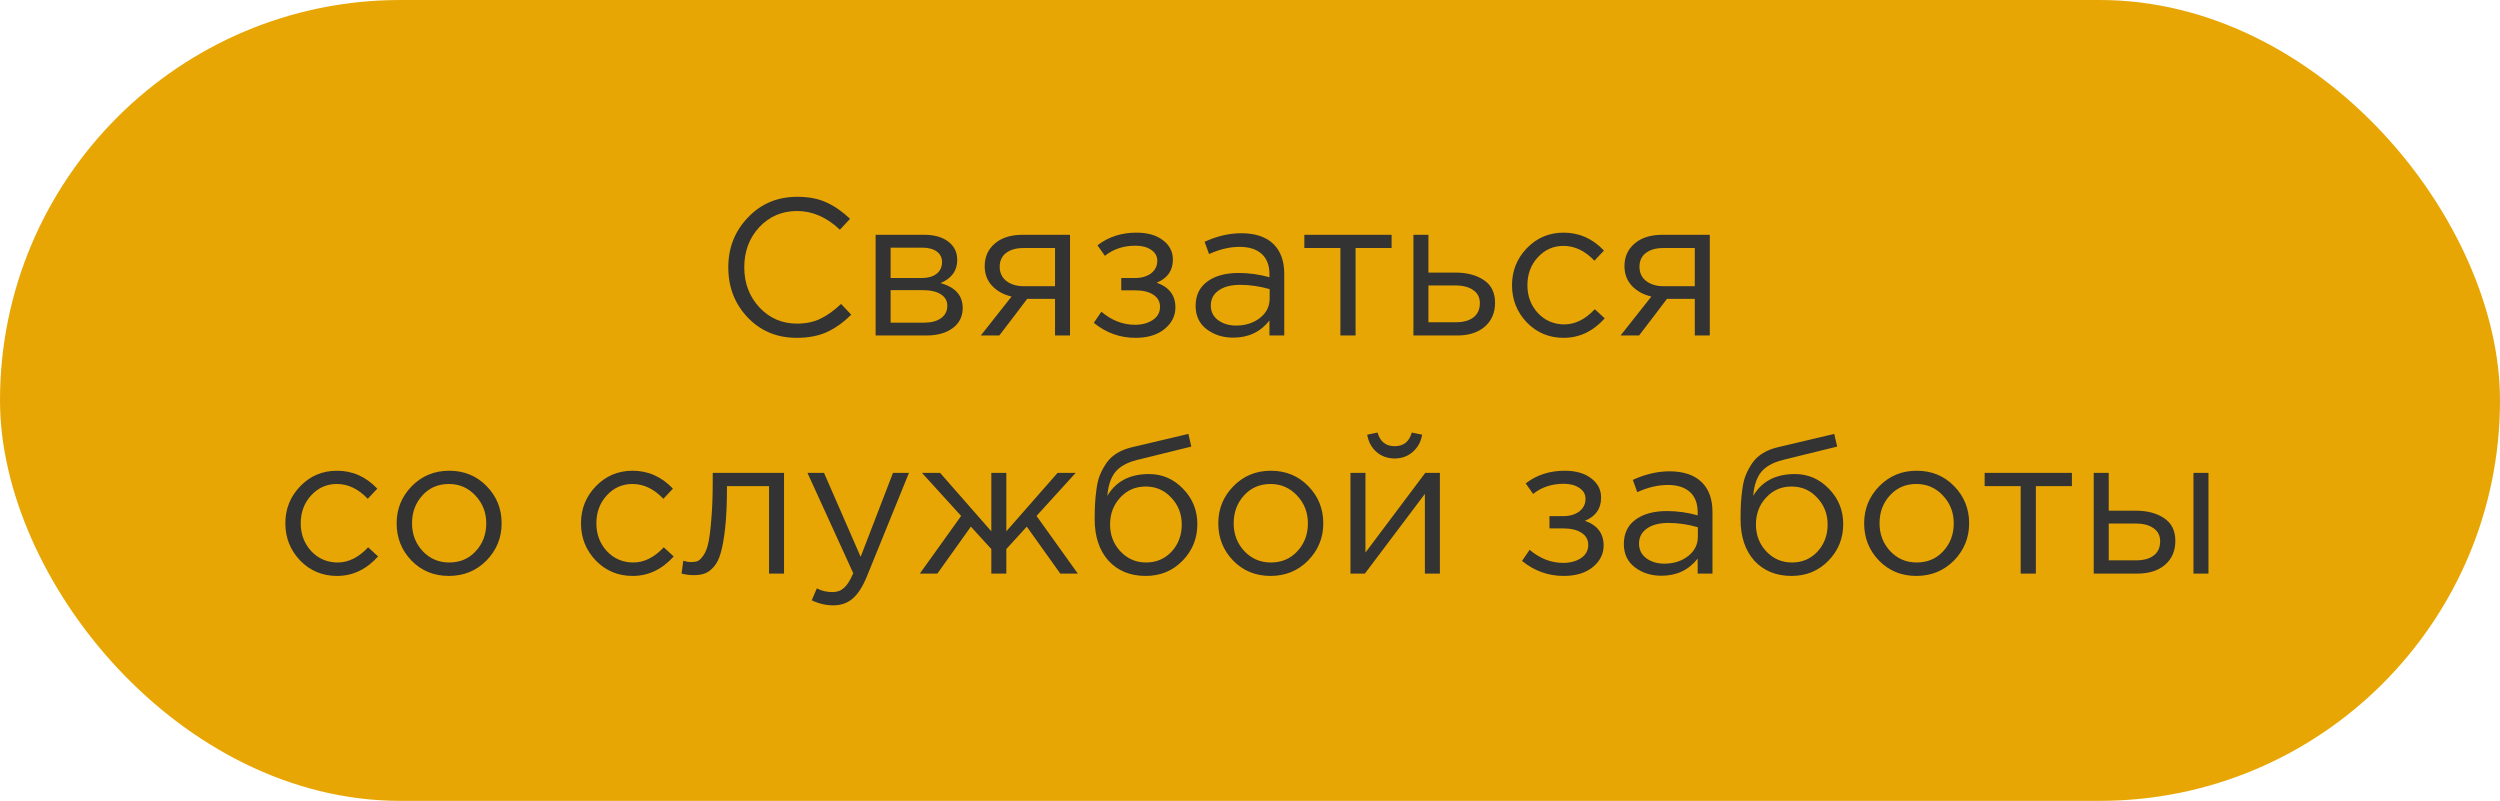
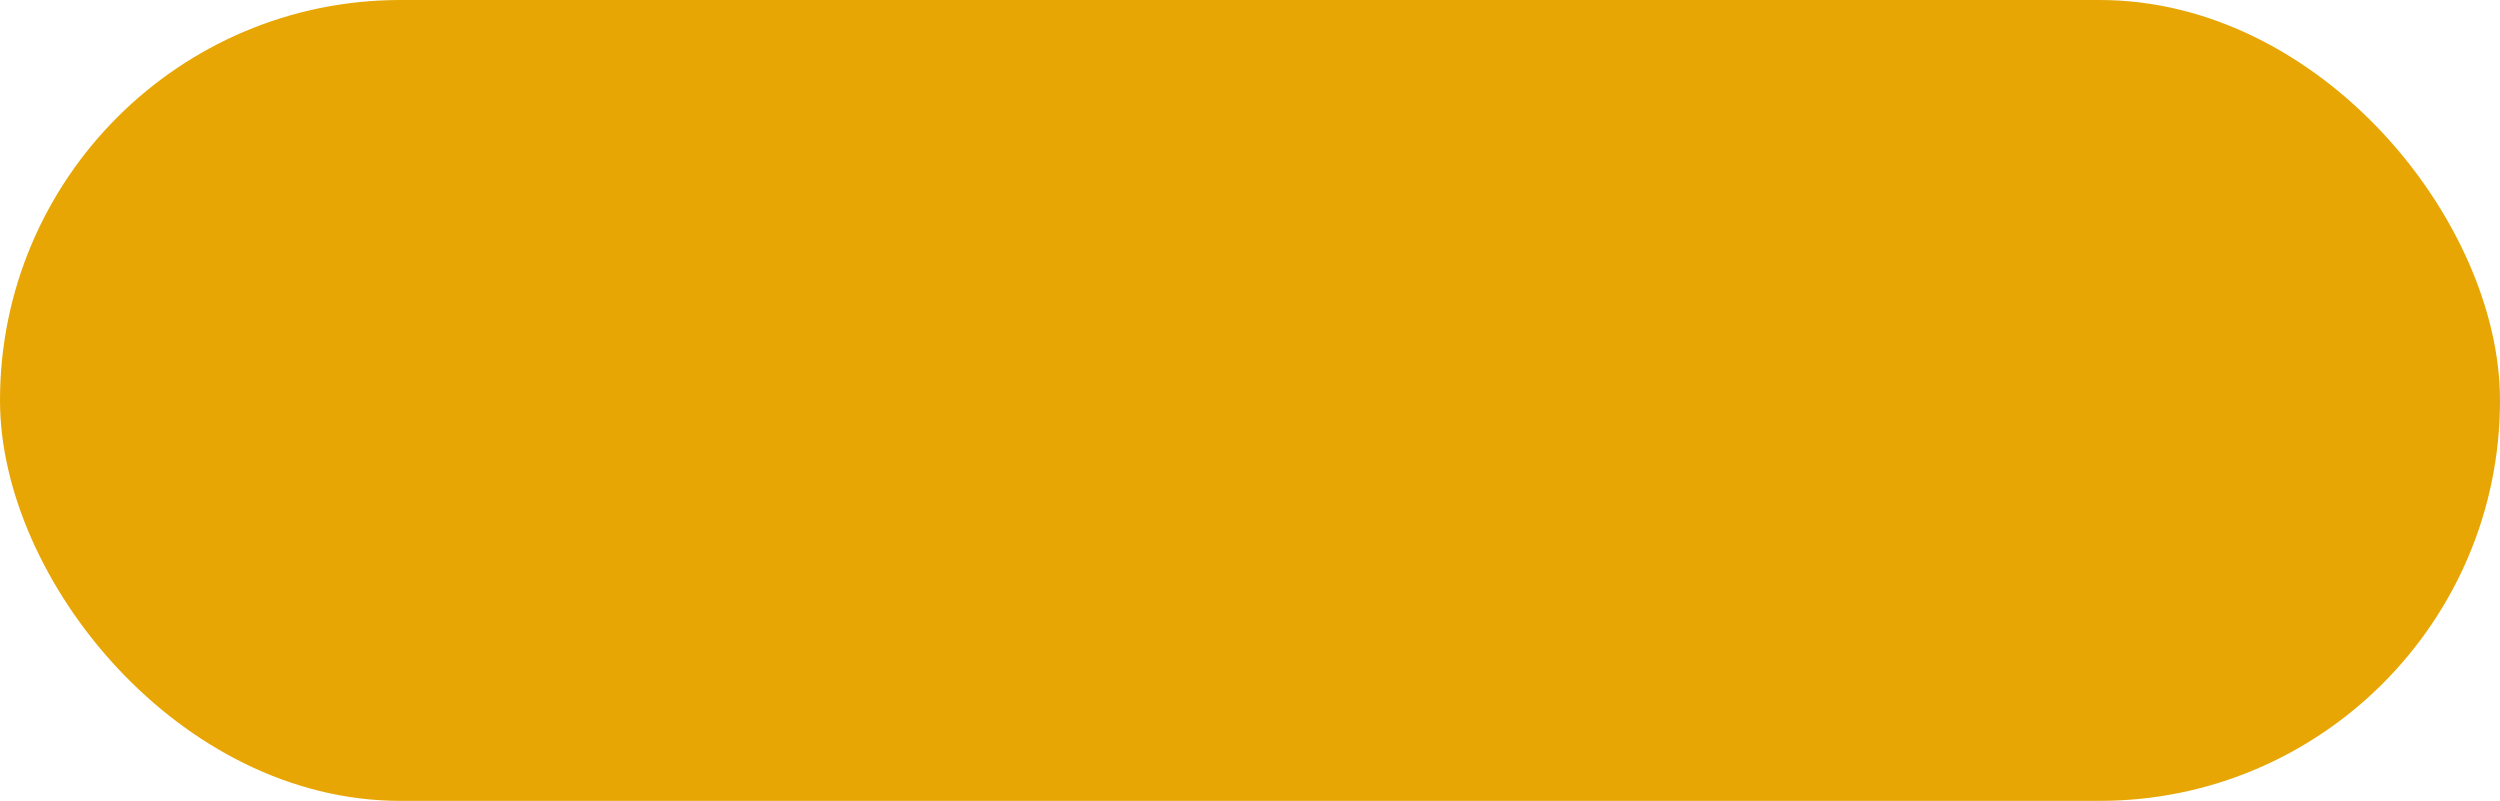
<svg xmlns="http://www.w3.org/2000/svg" width="231" height="74" viewBox="0 0 231 74" fill="none">
  <rect width="231" height="74" rx="37" fill="#E7A604" />
-   <path d="M73.612 31.216C71.8 31.216 70.294 30.592 69.094 29.344C67.894 28.084 67.294 26.536 67.294 24.7C67.294 22.888 67.9 21.352 69.112 20.092C70.324 18.82 71.842 18.184 73.666 18.184C74.722 18.184 75.622 18.358 76.366 18.706C77.11 19.042 77.836 19.546 78.544 20.218L77.608 21.226C76.396 20.074 75.076 19.498 73.648 19.498C72.256 19.498 71.092 19.996 70.156 20.992C69.232 21.988 68.77 23.224 68.77 24.7C68.77 26.164 69.238 27.4 70.174 28.408C71.11 29.404 72.268 29.902 73.648 29.902C74.464 29.902 75.184 29.752 75.808 29.452C76.432 29.152 77.068 28.696 77.716 28.084L78.652 29.074C77.944 29.782 77.2 30.316 76.42 30.676C75.64 31.036 74.704 31.216 73.612 31.216ZM80.907 31V21.694H85.407C86.331 21.694 87.069 21.904 87.621 22.324C88.173 22.744 88.449 23.308 88.449 24.016C88.449 25.012 87.933 25.726 86.901 26.158C88.269 26.53 88.953 27.298 88.953 28.462C88.953 29.242 88.647 29.86 88.035 30.316C87.423 30.772 86.601 31 85.569 31H80.907ZM82.293 29.812H85.389C86.049 29.812 86.571 29.674 86.955 29.398C87.339 29.122 87.531 28.738 87.531 28.246C87.531 27.79 87.327 27.436 86.919 27.184C86.523 26.932 85.953 26.806 85.209 26.806H82.293V29.812ZM82.293 25.69H85.155C85.731 25.69 86.187 25.564 86.523 25.312C86.871 25.048 87.045 24.676 87.045 24.196C87.045 23.8 86.883 23.482 86.559 23.242C86.235 23.002 85.779 22.882 85.191 22.882H82.293V25.69ZM90.626 31L93.47 27.4C92.738 27.232 92.138 26.902 91.67 26.41C91.214 25.918 90.986 25.312 90.986 24.592C90.986 23.728 91.298 23.032 91.922 22.504C92.546 21.964 93.404 21.694 94.496 21.694H98.87V31H97.484V27.616H94.91C94.802 27.76 94.43 28.252 93.794 29.092C93.158 29.932 92.672 30.568 92.336 31H90.626ZM94.604 26.446H97.484V22.918H94.568C93.884 22.918 93.344 23.074 92.948 23.386C92.564 23.686 92.372 24.106 92.372 24.646C92.372 25.198 92.576 25.636 92.984 25.96C93.404 26.284 93.944 26.446 94.604 26.446ZM104.918 31.216C103.49 31.216 102.206 30.754 101.066 29.83L101.768 28.804C102.716 29.608 103.754 30.01 104.882 30.01C105.518 30.01 106.058 29.866 106.502 29.578C106.958 29.278 107.186 28.87 107.186 28.354C107.186 27.874 106.982 27.502 106.574 27.238C106.166 26.962 105.59 26.824 104.846 26.824H103.604V25.69H104.864C105.476 25.69 105.974 25.546 106.358 25.258C106.742 24.958 106.934 24.568 106.934 24.088C106.934 23.668 106.742 23.332 106.358 23.08C105.986 22.828 105.506 22.702 104.918 22.702C103.814 22.702 102.872 23.014 102.092 23.638L101.408 22.666C102.416 21.886 103.616 21.496 105.008 21.496C106.04 21.496 106.856 21.73 107.456 22.198C108.068 22.654 108.374 23.248 108.374 23.98C108.374 25 107.876 25.714 106.88 26.122C108.032 26.53 108.608 27.292 108.608 28.408C108.608 29.188 108.272 29.854 107.6 30.406C106.928 30.946 106.034 31.216 104.918 31.216ZM113.949 31.198C113.001 31.198 112.185 30.94 111.501 30.424C110.817 29.908 110.475 29.188 110.475 28.264C110.475 27.292 110.835 26.542 111.555 26.014C112.275 25.486 113.241 25.222 114.453 25.222C115.413 25.222 116.361 25.354 117.297 25.618V25.33C117.297 24.514 117.057 23.89 116.577 23.458C116.097 23.026 115.419 22.81 114.543 22.81C113.631 22.81 112.689 23.032 111.717 23.476L111.303 22.342C112.455 21.814 113.583 21.55 114.687 21.55C116.007 21.55 117.009 21.892 117.693 22.576C118.341 23.224 118.665 24.136 118.665 25.312V31H117.297V29.614C116.469 30.67 115.353 31.198 113.949 31.198ZM114.219 30.082C115.083 30.082 115.815 29.848 116.415 29.38C117.015 28.912 117.315 28.312 117.315 27.58V26.716C116.403 26.452 115.497 26.32 114.597 26.32C113.745 26.32 113.079 26.494 112.599 26.842C112.119 27.178 111.879 27.64 111.879 28.228C111.879 28.792 112.101 29.242 112.545 29.578C113.001 29.914 113.559 30.082 114.219 30.082ZM123.851 31V22.918H120.521V21.694H128.585V22.918H125.255V31H123.851ZM130.601 31V21.694H131.987V25.186H134.471C135.551 25.186 136.433 25.42 137.117 25.888C137.801 26.344 138.143 27.04 138.143 27.976C138.143 28.9 137.825 29.638 137.189 30.19C136.553 30.73 135.701 31 134.633 31H130.601ZM131.987 29.776H134.507C135.215 29.776 135.761 29.626 136.145 29.326C136.541 29.026 136.739 28.588 136.739 28.012C136.739 27.484 136.535 27.082 136.127 26.806C135.731 26.518 135.173 26.374 134.453 26.374H131.987V29.776ZM144.48 31.216C143.136 31.216 142.002 30.742 141.078 29.794C140.166 28.834 139.71 27.688 139.71 26.356C139.71 25.024 140.166 23.884 141.078 22.936C142.002 21.976 143.136 21.496 144.48 21.496C145.92 21.496 147.162 22.048 148.206 23.152L147.324 24.088C146.46 23.176 145.506 22.72 144.462 22.72C143.526 22.72 142.734 23.074 142.086 23.782C141.45 24.478 141.132 25.336 141.132 26.356C141.132 27.364 141.456 28.222 142.104 28.93C142.764 29.626 143.58 29.974 144.552 29.974C145.548 29.974 146.484 29.506 147.36 28.57L148.278 29.416C147.198 30.616 145.932 31.216 144.48 31.216ZM149.741 31L152.585 27.4C151.853 27.232 151.253 26.902 150.785 26.41C150.329 25.918 150.101 25.312 150.101 24.592C150.101 23.728 150.413 23.032 151.037 22.504C151.661 21.964 152.519 21.694 153.611 21.694H157.985V31H156.599V27.616H154.025C153.917 27.76 153.545 28.252 152.909 29.092C152.273 29.932 151.787 30.568 151.451 31H149.741ZM153.719 26.446H156.599V22.918H153.683C152.999 22.918 152.459 23.074 152.063 23.386C151.679 23.686 151.487 24.106 151.487 24.646C151.487 25.198 151.691 25.636 152.099 25.96C152.519 26.284 153.059 26.446 153.719 26.446ZM31.137 53.216C29.793 53.216 28.659 52.742 27.735 51.794C26.823 50.834 26.366 49.688 26.366 48.356C26.366 47.024 26.823 45.884 27.735 44.936C28.659 43.976 29.793 43.496 31.137 43.496C32.577 43.496 33.819 44.048 34.862 45.152L33.98 46.088C33.117 45.176 32.163 44.72 31.119 44.72C30.183 44.72 29.39 45.074 28.742 45.782C28.107 46.478 27.788 47.336 27.788 48.356C27.788 49.364 28.113 50.222 28.761 50.93C29.421 51.626 30.236 51.974 31.209 51.974C32.205 51.974 33.141 51.506 34.017 50.57L34.934 51.416C33.855 52.616 32.589 53.216 31.137 53.216ZM44.948 51.794C44.012 52.742 42.854 53.216 41.474 53.216C40.094 53.216 38.942 52.742 38.018 51.794C37.106 50.846 36.65 49.7 36.65 48.356C36.65 47.024 37.112 45.884 38.036 44.936C38.972 43.976 40.13 43.496 41.51 43.496C42.89 43.496 44.042 43.97 44.966 44.918C45.89 45.866 46.352 47.012 46.352 48.356C46.352 49.688 45.884 50.834 44.948 51.794ZM41.51 51.974C42.506 51.974 43.322 51.626 43.958 50.93C44.606 50.234 44.93 49.376 44.93 48.356C44.93 47.348 44.594 46.49 43.922 45.782C43.262 45.074 42.446 44.72 41.474 44.72C40.478 44.72 39.662 45.074 39.026 45.782C38.39 46.478 38.072 47.336 38.072 48.356C38.072 49.364 38.402 50.222 39.062 50.93C39.722 51.626 40.538 51.974 41.51 51.974ZM58.453 53.216C57.109 53.216 55.975 52.742 55.051 51.794C54.139 50.834 53.683 49.688 53.683 48.356C53.683 47.024 54.139 45.884 55.051 44.936C55.975 43.976 57.109 43.496 58.453 43.496C59.893 43.496 61.135 44.048 62.179 45.152L61.297 46.088C60.433 45.176 59.479 44.72 58.435 44.72C57.499 44.72 56.707 45.074 56.059 45.782C55.423 46.478 55.105 47.336 55.105 48.356C55.105 49.364 55.429 50.222 56.077 50.93C56.737 51.626 57.553 51.974 58.525 51.974C59.521 51.974 60.457 51.506 61.333 50.57L62.251 51.416C61.171 52.616 59.905 53.216 58.453 53.216ZM64.092 53.144C63.732 53.144 63.36 53.096 62.976 53L63.138 51.812C63.414 51.896 63.636 51.938 63.804 51.938C64.068 51.938 64.284 51.908 64.452 51.848C64.62 51.776 64.8 51.602 64.992 51.326C65.196 51.038 65.352 50.636 65.46 50.12C65.568 49.604 65.658 48.872 65.73 47.924C65.814 46.976 65.856 45.824 65.856 44.468V43.694H72.444V53H71.058V44.918H67.17V45.134C67.17 46.55 67.116 47.756 67.008 48.752C66.9 49.748 66.762 50.528 66.594 51.092C66.438 51.656 66.216 52.094 65.928 52.406C65.64 52.718 65.358 52.916 65.082 53C64.818 53.096 64.488 53.144 64.092 53.144ZM76.986 55.934C76.314 55.934 75.654 55.778 75.006 55.466L75.474 54.368C75.918 54.596 76.404 54.71 76.932 54.71C77.352 54.71 77.706 54.578 77.994 54.314C78.282 54.062 78.564 53.612 78.84 52.964L74.61 43.694H76.14L79.524 51.452L82.512 43.694H83.988L80.082 53.306C79.686 54.254 79.248 54.926 78.768 55.322C78.288 55.73 77.694 55.934 76.986 55.934ZM84.993 53L88.809 47.672L85.191 43.694H86.865L91.599 49.094V43.694H92.985V49.094L97.719 43.694H99.393L95.775 47.672L99.591 53H97.971L94.875 48.662L92.985 50.732V53H91.599V50.732L89.709 48.662L86.613 53H84.993ZM105.865 53.216C104.437 53.216 103.291 52.748 102.427 51.812C101.575 50.864 101.149 49.586 101.149 47.978C101.149 47.39 101.161 46.892 101.185 46.484C101.209 46.064 101.257 45.602 101.329 45.098C101.401 44.594 101.515 44.162 101.671 43.802C101.827 43.442 102.025 43.088 102.265 42.74C102.517 42.392 102.841 42.098 103.237 41.858C103.633 41.618 104.095 41.438 104.623 41.318L109.807 40.094L110.077 41.264L105.037 42.506C104.101 42.746 103.429 43.13 103.021 43.658C102.625 44.174 102.391 44.894 102.319 45.818C103.111 44.474 104.395 43.802 106.171 43.802C107.395 43.802 108.445 44.258 109.321 45.17C110.197 46.07 110.635 47.156 110.635 48.428C110.635 49.748 110.179 50.876 109.267 51.812C108.355 52.748 107.221 53.216 105.865 53.216ZM105.901 51.974C106.849 51.974 107.635 51.638 108.259 50.966C108.883 50.282 109.195 49.448 109.195 48.464C109.195 47.492 108.871 46.664 108.223 45.98C107.587 45.296 106.801 44.954 105.865 44.954C104.917 44.954 104.131 45.296 103.507 45.98C102.883 46.652 102.571 47.48 102.571 48.464C102.571 49.436 102.889 50.264 103.525 50.948C104.173 51.632 104.965 51.974 105.901 51.974ZM120.868 51.794C119.932 52.742 118.774 53.216 117.394 53.216C116.014 53.216 114.862 52.742 113.938 51.794C113.026 50.846 112.57 49.7 112.57 48.356C112.57 47.024 113.032 45.884 113.956 44.936C114.892 43.976 116.05 43.496 117.43 43.496C118.81 43.496 119.962 43.97 120.886 44.918C121.81 45.866 122.272 47.012 122.272 48.356C122.272 49.688 121.804 50.834 120.868 51.794ZM117.43 51.974C118.426 51.974 119.242 51.626 119.878 50.93C120.526 50.234 120.85 49.376 120.85 48.356C120.85 47.348 120.514 46.49 119.842 45.782C119.182 45.074 118.366 44.72 117.394 44.72C116.398 44.72 115.582 45.074 114.946 45.782C114.31 46.478 113.992 47.336 113.992 48.356C113.992 49.364 114.322 50.222 114.982 50.93C115.642 51.626 116.458 51.974 117.43 51.974ZM124.782 53V43.694H126.168V51.056L131.694 43.694H133.044V53H131.658V45.638L126.114 53H124.782ZM130.542 41.75C130.086 42.158 129.528 42.362 128.868 42.362C128.208 42.362 127.644 42.158 127.176 41.75C126.72 41.342 126.438 40.814 126.33 40.166L127.284 39.968C127.524 40.808 128.052 41.228 128.868 41.228C129.684 41.228 130.212 40.808 130.452 39.968L131.406 40.166C131.298 40.814 131.01 41.342 130.542 41.75ZM144.486 53.216C143.058 53.216 141.774 52.754 140.634 51.83L141.336 50.804C142.284 51.608 143.322 52.01 144.45 52.01C145.086 52.01 145.626 51.866 146.07 51.578C146.526 51.278 146.754 50.87 146.754 50.354C146.754 49.874 146.55 49.502 146.142 49.238C145.734 48.962 145.158 48.824 144.414 48.824H143.172V47.69H144.432C145.044 47.69 145.542 47.546 145.926 47.258C146.31 46.958 146.502 46.568 146.502 46.088C146.502 45.668 146.31 45.332 145.926 45.08C145.554 44.828 145.074 44.702 144.486 44.702C143.382 44.702 142.44 45.014 141.66 45.638L140.976 44.666C141.984 43.886 143.184 43.496 144.576 43.496C145.608 43.496 146.424 43.73 147.024 44.198C147.636 44.654 147.942 45.248 147.942 45.98C147.942 47 147.444 47.714 146.448 48.122C147.6 48.53 148.176 49.292 148.176 50.408C148.176 51.188 147.84 51.854 147.168 52.406C146.496 52.946 145.602 53.216 144.486 53.216ZM153.517 53.198C152.569 53.198 151.753 52.94 151.069 52.424C150.385 51.908 150.043 51.188 150.043 50.264C150.043 49.292 150.403 48.542 151.123 48.014C151.843 47.486 152.809 47.222 154.021 47.222C154.981 47.222 155.929 47.354 156.865 47.618V47.33C156.865 46.514 156.625 45.89 156.145 45.458C155.665 45.026 154.987 44.81 154.111 44.81C153.199 44.81 152.257 45.032 151.285 45.476L150.871 44.342C152.023 43.814 153.151 43.55 154.255 43.55C155.575 43.55 156.577 43.892 157.261 44.576C157.909 45.224 158.233 46.136 158.233 47.312V53H156.865V51.614C156.037 52.67 154.921 53.198 153.517 53.198ZM153.787 52.082C154.651 52.082 155.383 51.848 155.983 51.38C156.583 50.912 156.883 50.312 156.883 49.58V48.716C155.971 48.452 155.065 48.32 154.165 48.32C153.313 48.32 152.647 48.494 152.167 48.842C151.687 49.178 151.447 49.64 151.447 50.228C151.447 50.792 151.669 51.242 152.113 51.578C152.569 51.914 153.127 52.082 153.787 52.082ZM165.543 53.216C164.115 53.216 162.969 52.748 162.105 51.812C161.253 50.864 160.827 49.586 160.827 47.978C160.827 47.39 160.839 46.892 160.863 46.484C160.887 46.064 160.935 45.602 161.007 45.098C161.079 44.594 161.193 44.162 161.349 43.802C161.505 43.442 161.703 43.088 161.943 42.74C162.195 42.392 162.519 42.098 162.915 41.858C163.311 41.618 163.773 41.438 164.301 41.318L169.485 40.094L169.755 41.264L164.715 42.506C163.779 42.746 163.107 43.13 162.699 43.658C162.303 44.174 162.069 44.894 161.997 45.818C162.789 44.474 164.073 43.802 165.849 43.802C167.073 43.802 168.123 44.258 168.999 45.17C169.875 46.07 170.313 47.156 170.313 48.428C170.313 49.748 169.857 50.876 168.945 51.812C168.033 52.748 166.899 53.216 165.543 53.216ZM165.579 51.974C166.527 51.974 167.313 51.638 167.937 50.966C168.561 50.282 168.873 49.448 168.873 48.464C168.873 47.492 168.549 46.664 167.901 45.98C167.265 45.296 166.479 44.954 165.543 44.954C164.595 44.954 163.809 45.296 163.185 45.98C162.561 46.652 162.249 47.48 162.249 48.464C162.249 49.436 162.567 50.264 163.203 50.948C163.851 51.632 164.643 51.974 165.579 51.974ZM180.545 51.794C179.609 52.742 178.451 53.216 177.071 53.216C175.691 53.216 174.539 52.742 173.615 51.794C172.703 50.846 172.247 49.7 172.247 48.356C172.247 47.024 172.709 45.884 173.633 44.936C174.569 43.976 175.727 43.496 177.107 43.496C178.487 43.496 179.639 43.97 180.563 44.918C181.487 45.866 181.949 47.012 181.949 48.356C181.949 49.688 181.481 50.834 180.545 51.794ZM177.107 51.974C178.103 51.974 178.919 51.626 179.555 50.93C180.203 50.234 180.527 49.376 180.527 48.356C180.527 47.348 180.191 46.49 179.519 45.782C178.859 45.074 178.043 44.72 177.071 44.72C176.075 44.72 175.259 45.074 174.623 45.782C173.987 46.478 173.669 47.336 173.669 48.356C173.669 49.364 173.999 50.222 174.659 50.93C175.319 51.626 176.135 51.974 177.107 51.974ZM186.71 53V44.918H183.38V43.694H191.444V44.918H188.114V53H186.71ZM193.46 53V43.694H194.846V47.186H197.33C198.41 47.186 199.292 47.42 199.976 47.888C200.66 48.344 201.002 49.04 201.002 49.976C201.002 50.9 200.684 51.638 200.048 52.19C199.412 52.73 198.56 53 197.492 53H193.46ZM194.846 51.776H197.366C198.074 51.776 198.62 51.626 199.004 51.326C199.4 51.026 199.598 50.588 199.598 50.012C199.598 49.484 199.394 49.082 198.986 48.806C198.59 48.518 198.032 48.374 197.312 48.374H194.846V51.776ZM202.676 53V43.694H204.062V53H202.676Z" fill="#333333" />
</svg>